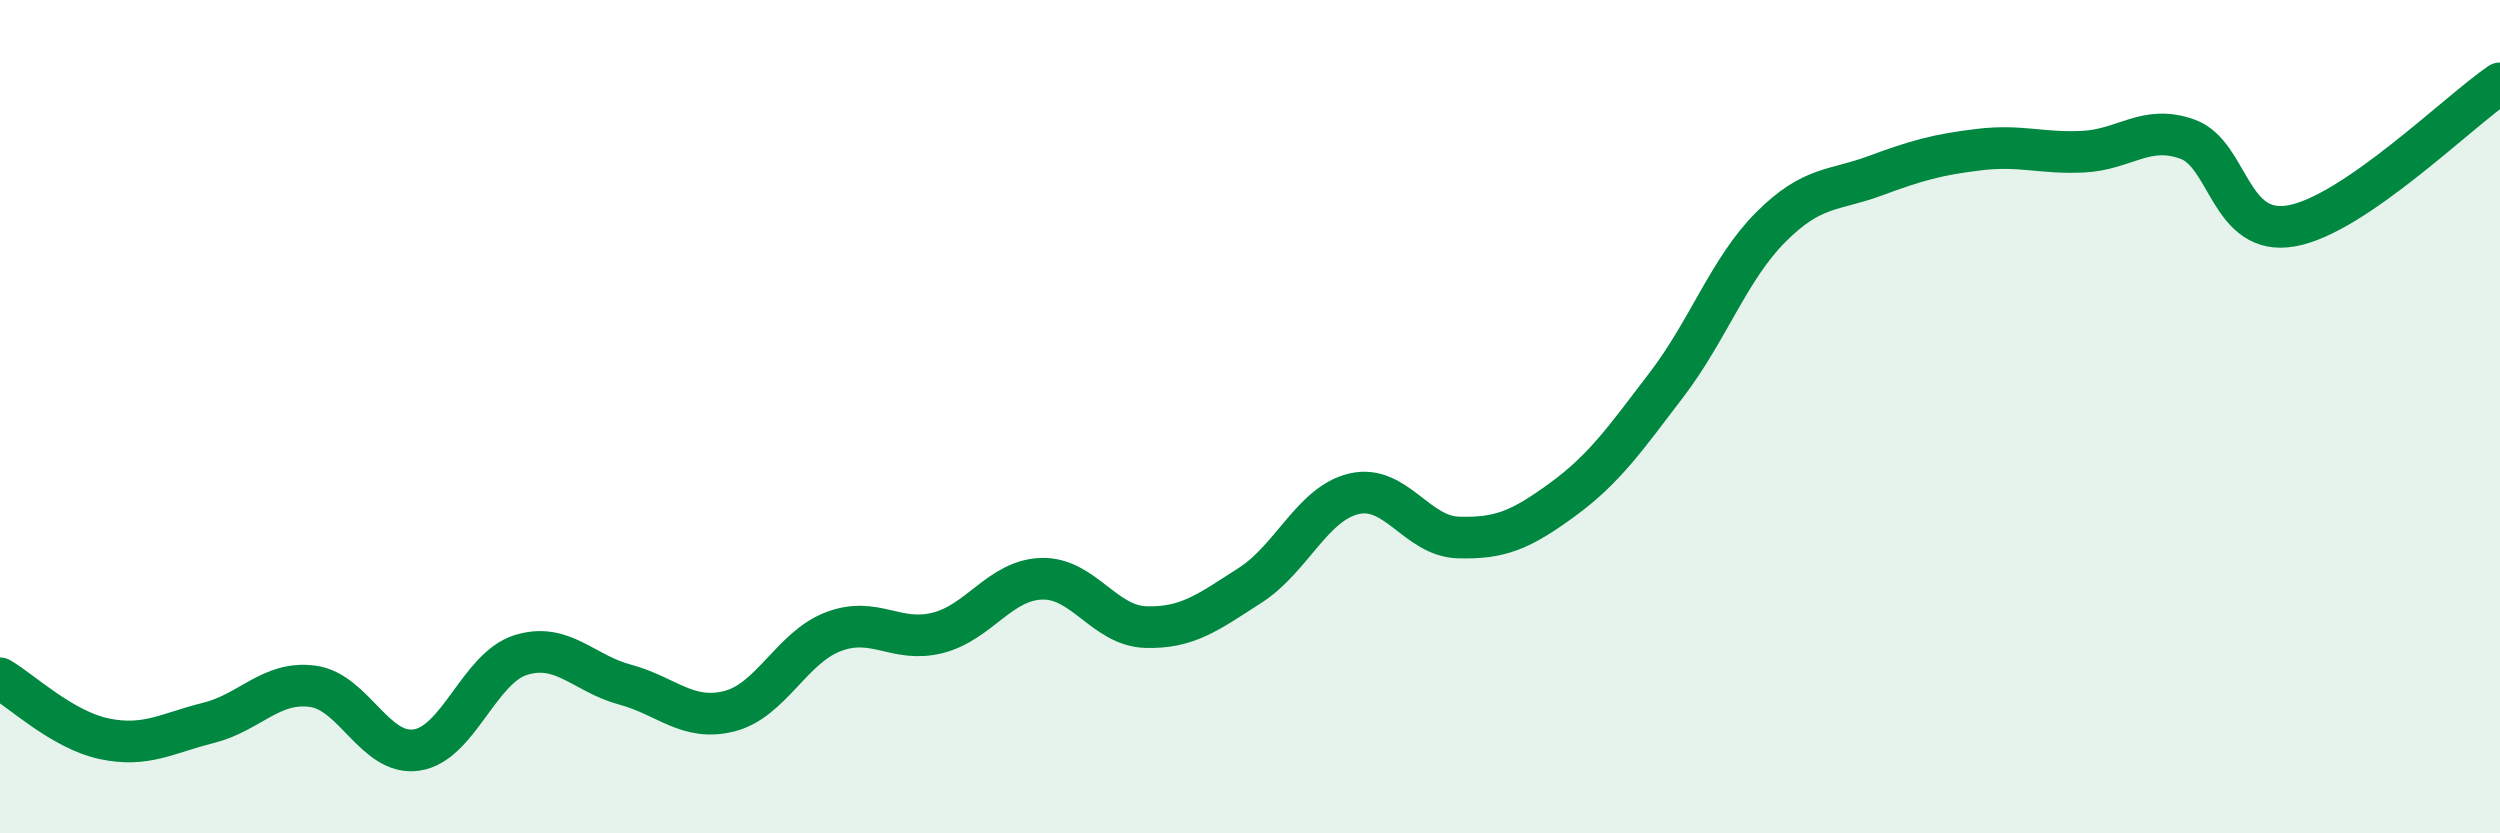
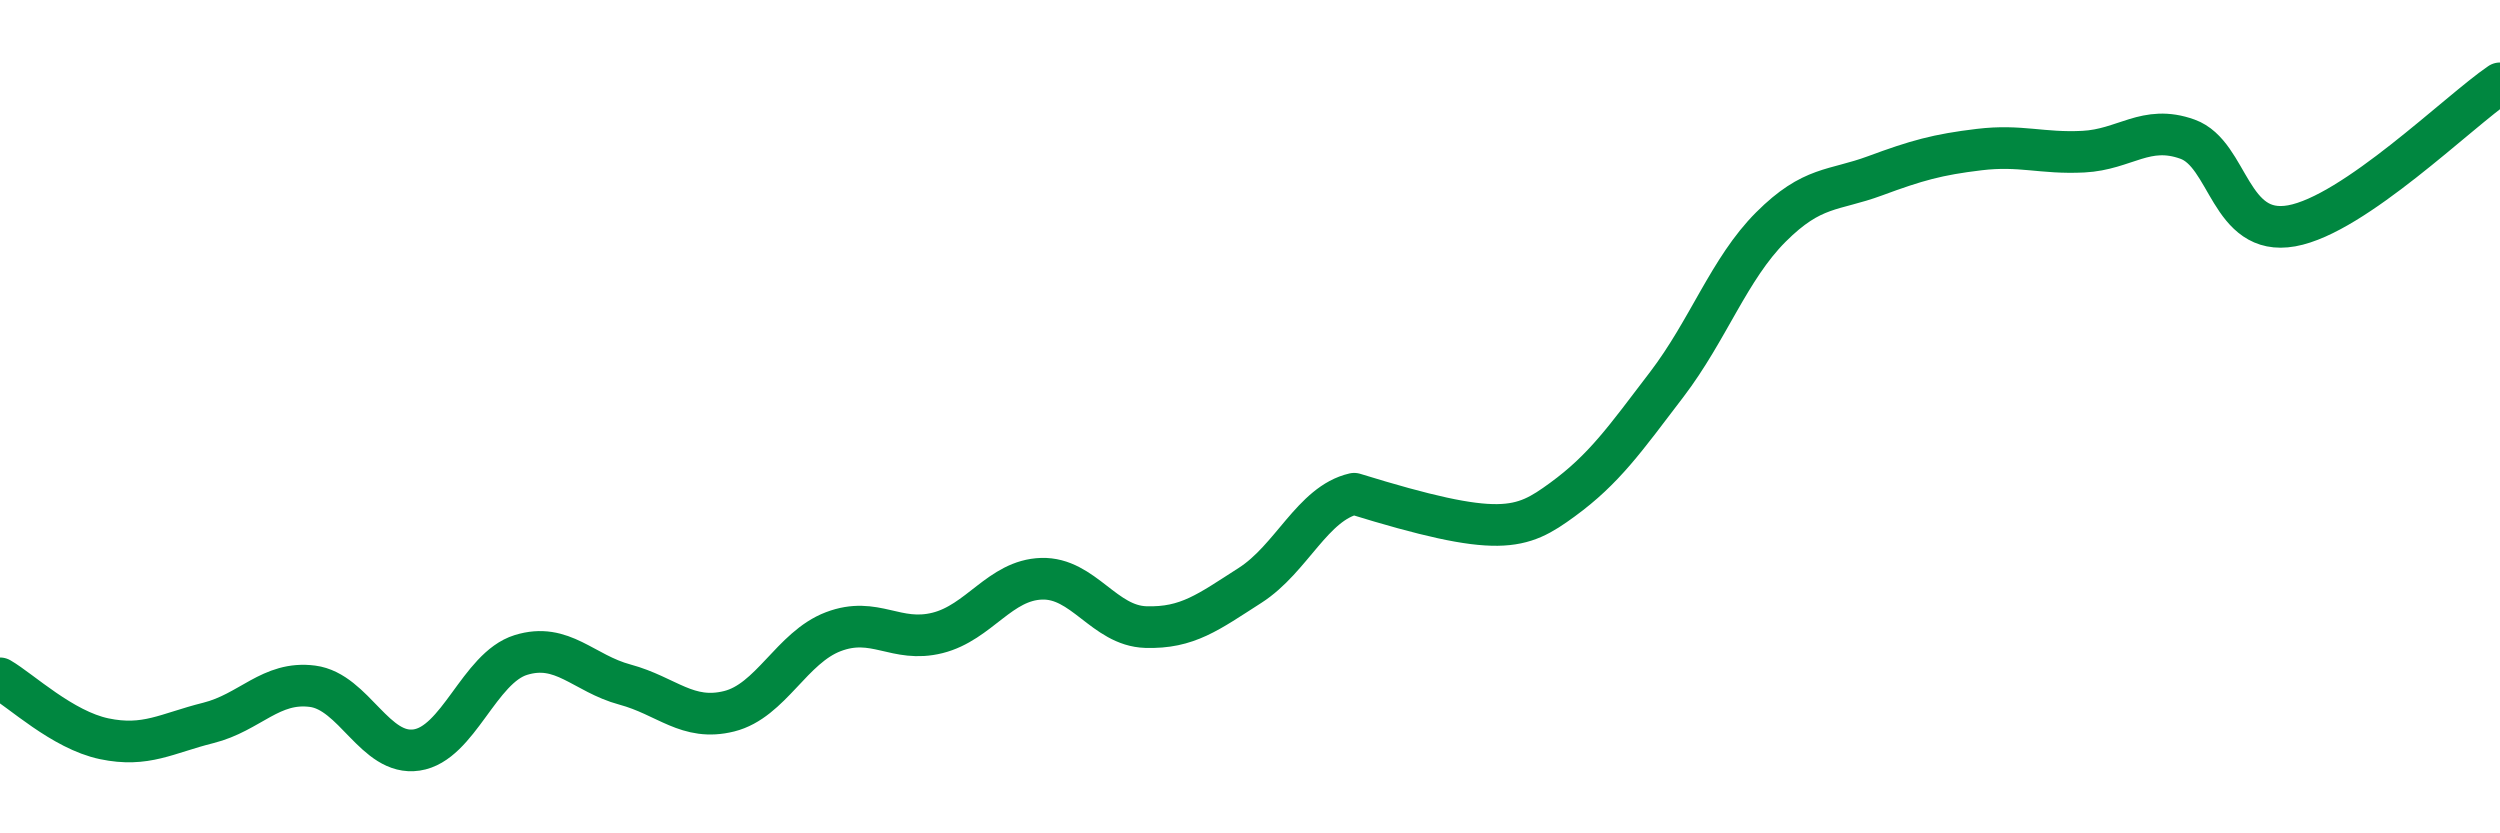
<svg xmlns="http://www.w3.org/2000/svg" width="60" height="20" viewBox="0 0 60 20">
-   <path d="M 0,16.28 C 0.5,16.57 1.5,17.52 2.5,17.73 C 3.5,17.94 4,17.6 5,17.35 C 6,17.1 6.5,16.34 7.5,16.47 C 8.5,16.6 9,18.15 10,18 C 11,17.85 11.5,16.03 12.5,15.72 C 13.5,15.41 14,16.16 15,16.43 C 16,16.7 16.5,17.32 17.5,17.07 C 18.5,16.82 19,15.54 20,15.16 C 21,14.78 21.5,15.44 22.5,15.19 C 23.5,14.94 24,13.92 25,13.89 C 26,13.86 26.5,15.02 27.5,15.05 C 28.5,15.08 29,14.69 30,14.05 C 31,13.41 31.5,12.08 32.5,11.85 C 33.5,11.62 34,12.87 35,12.9 C 36,12.93 36.5,12.72 37.5,11.99 C 38.5,11.26 39,10.54 40,9.23 C 41,7.92 41.5,6.45 42.5,5.45 C 43.5,4.45 44,4.59 45,4.22 C 46,3.85 46.5,3.71 47.5,3.59 C 48.5,3.47 49,3.69 50,3.64 C 51,3.59 51.5,2.98 52.5,3.34 C 53.5,3.7 53.5,5.69 55,5.42 C 56.5,5.15 59,2.68 60,2L60 20L0 20Z" fill="#008740" opacity="0.1" stroke-linecap="round" stroke-linejoin="round" />
-   <path d="M 0,16.28 C 0.5,16.57 1.5,17.52 2.5,17.73 C 3.5,17.94 4,17.6 5,17.35 C 6,17.1 6.5,16.34 7.5,16.47 C 8.5,16.6 9,18.15 10,18 C 11,17.85 11.5,16.03 12.5,15.72 C 13.5,15.41 14,16.16 15,16.43 C 16,16.7 16.5,17.32 17.5,17.07 C 18.5,16.82 19,15.54 20,15.16 C 21,14.78 21.5,15.44 22.5,15.19 C 23.5,14.94 24,13.92 25,13.89 C 26,13.86 26.5,15.02 27.5,15.05 C 28.5,15.08 29,14.69 30,14.05 C 31,13.41 31.5,12.08 32.5,11.85 C 33.5,11.62 34,12.87 35,12.9 C 36,12.93 36.5,12.72 37.5,11.99 C 38.5,11.26 39,10.54 40,9.23 C 41,7.92 41.5,6.45 42.5,5.45 C 43.5,4.45 44,4.59 45,4.22 C 46,3.85 46.5,3.71 47.5,3.59 C 48.5,3.47 49,3.69 50,3.64 C 51,3.59 51.5,2.98 52.5,3.34 C 53.5,3.7 53.5,5.69 55,5.42 C 56.5,5.15 59,2.68 60,2" stroke="#008740" stroke-width="1" fill="none" stroke-linecap="round" stroke-linejoin="round" />
+   <path d="M 0,16.28 C 0.5,16.57 1.5,17.52 2.5,17.73 C 3.5,17.94 4,17.6 5,17.35 C 6,17.1 6.5,16.34 7.5,16.47 C 8.5,16.6 9,18.15 10,18 C 11,17.85 11.5,16.03 12.5,15.72 C 13.5,15.41 14,16.16 15,16.43 C 16,16.7 16.5,17.32 17.5,17.07 C 18.5,16.82 19,15.54 20,15.16 C 21,14.78 21.5,15.44 22.5,15.19 C 23.5,14.94 24,13.92 25,13.89 C 26,13.86 26.5,15.02 27.5,15.05 C 28.5,15.08 29,14.69 30,14.05 C 31,13.41 31.5,12.08 32.5,11.85 C 36,12.93 36.5,12.72 37.5,11.99 C 38.5,11.26 39,10.54 40,9.23 C 41,7.92 41.5,6.45 42.5,5.45 C 43.5,4.45 44,4.59 45,4.22 C 46,3.85 46.5,3.71 47.5,3.59 C 48.5,3.47 49,3.69 50,3.64 C 51,3.59 51.5,2.98 52.5,3.34 C 53.5,3.7 53.5,5.69 55,5.42 C 56.5,5.15 59,2.68 60,2" stroke="#008740" stroke-width="1" fill="none" stroke-linecap="round" stroke-linejoin="round" />
</svg>